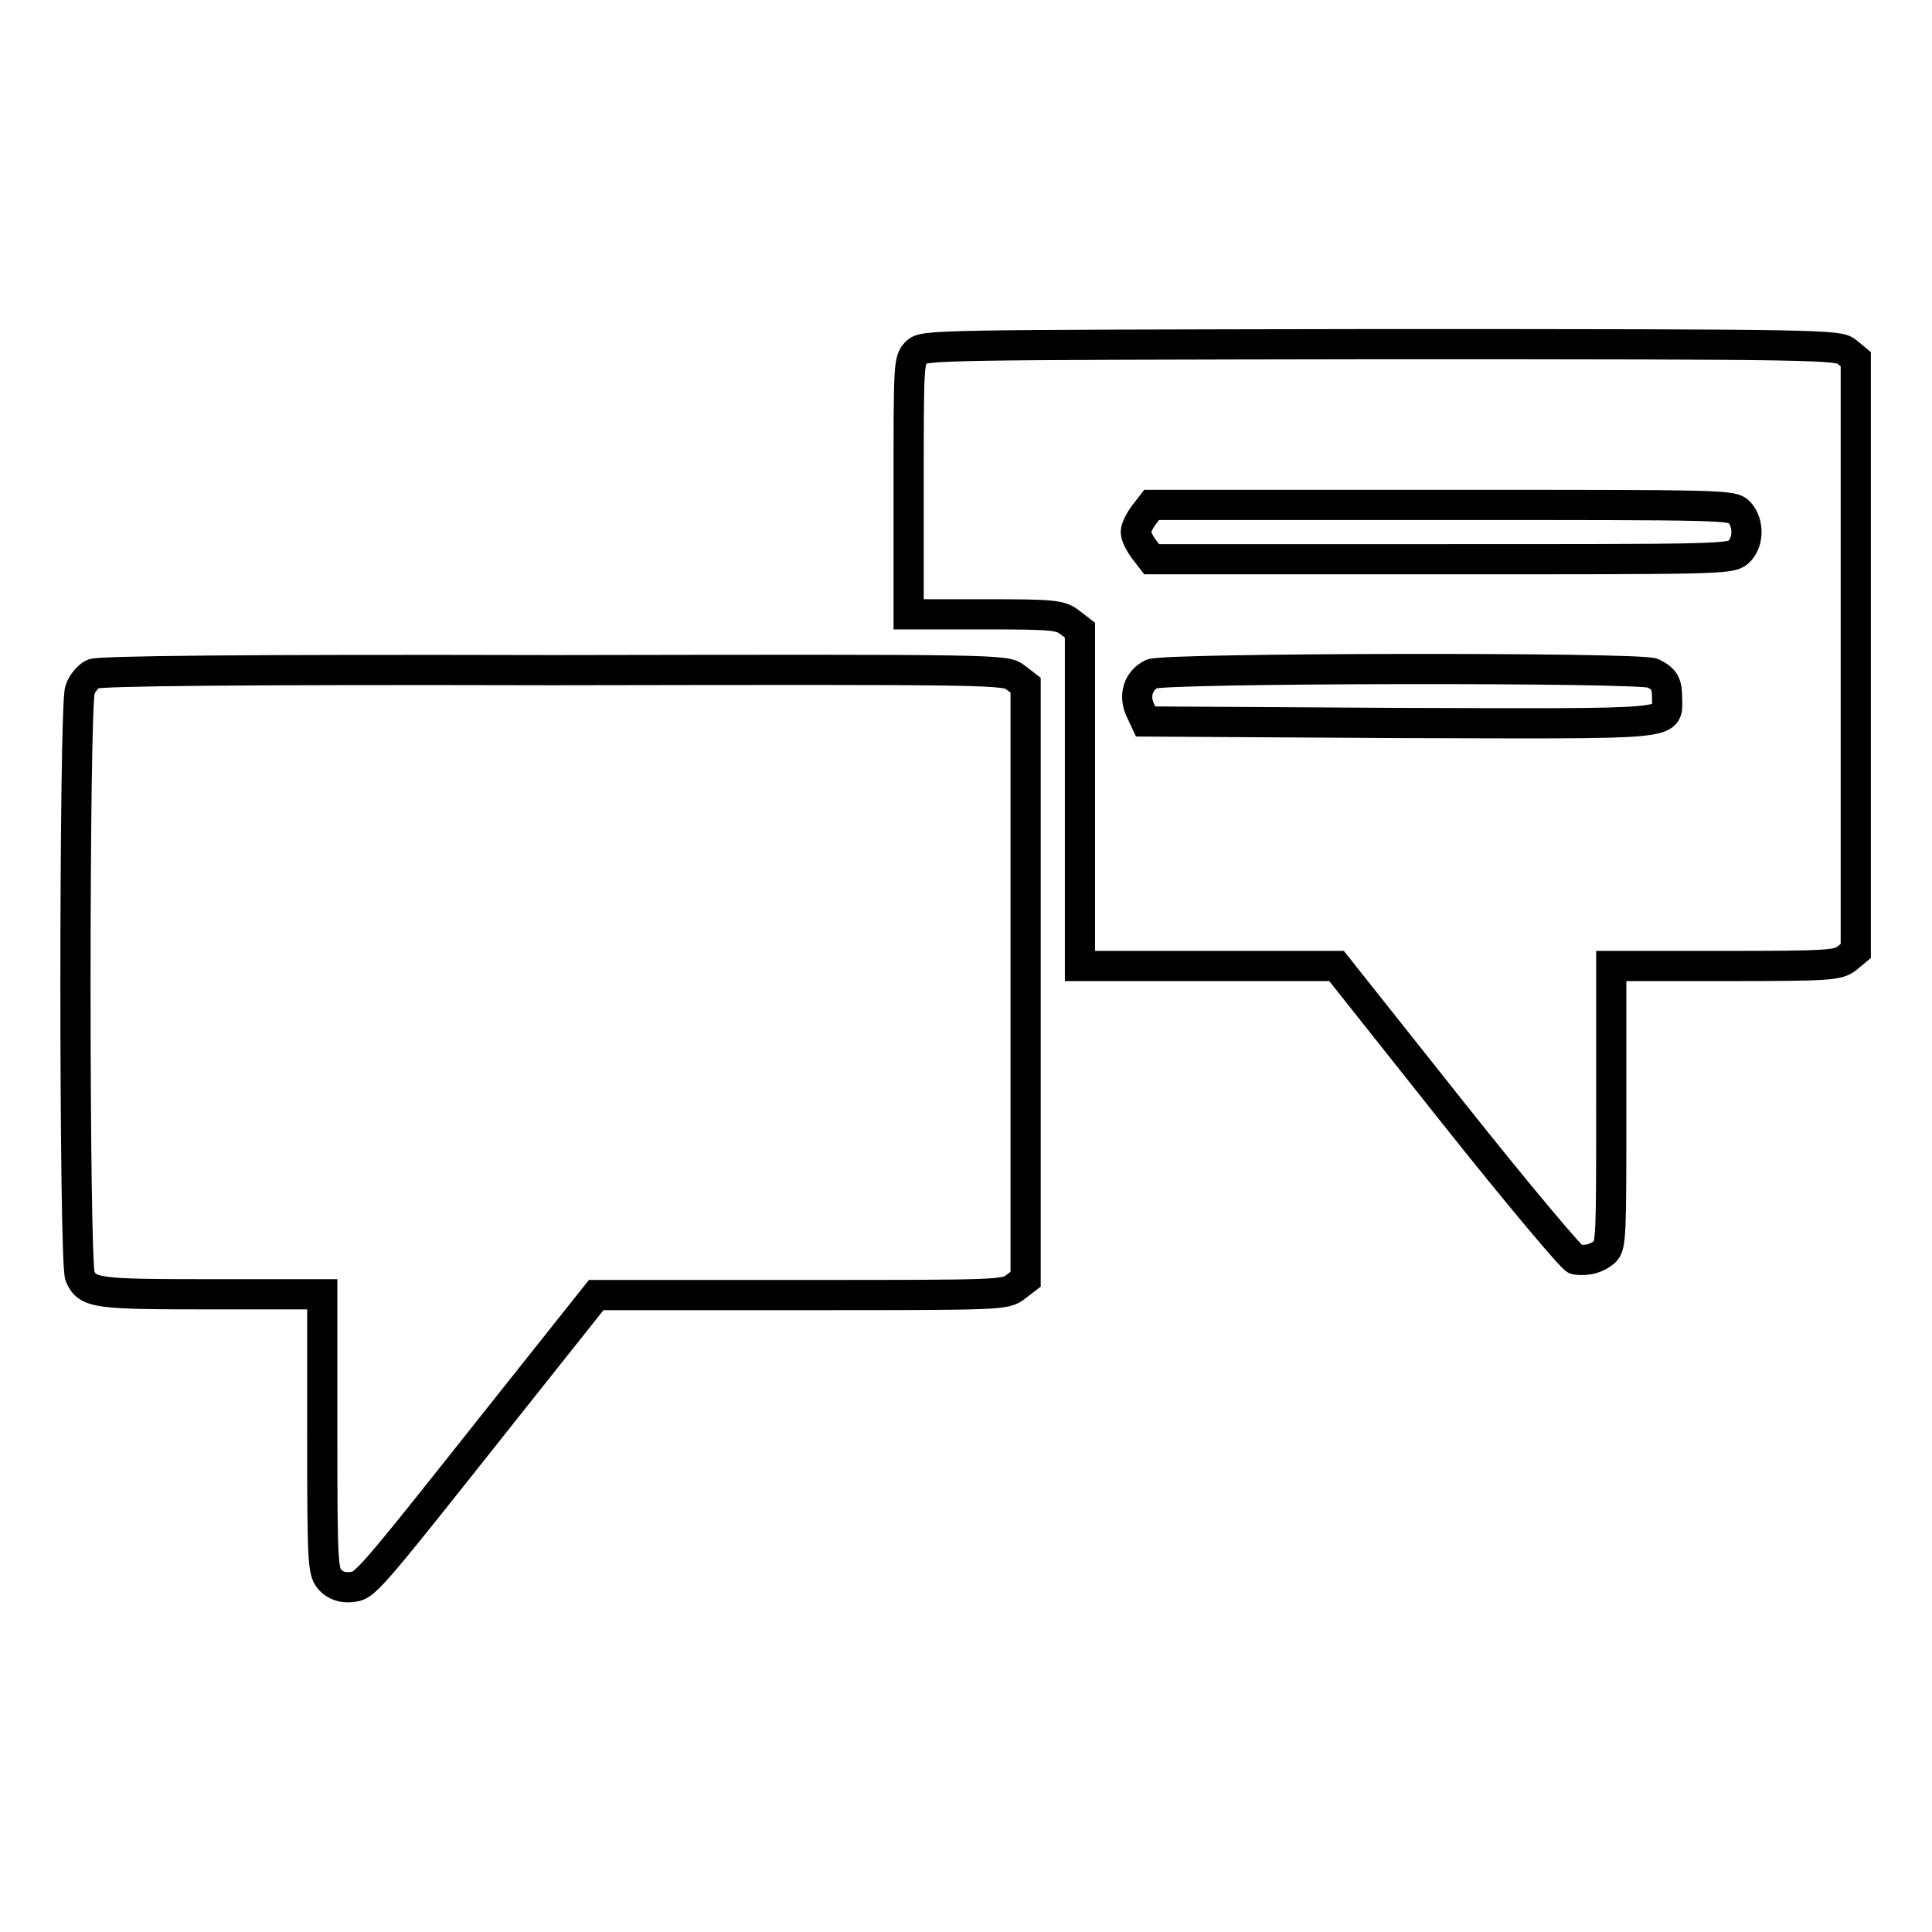
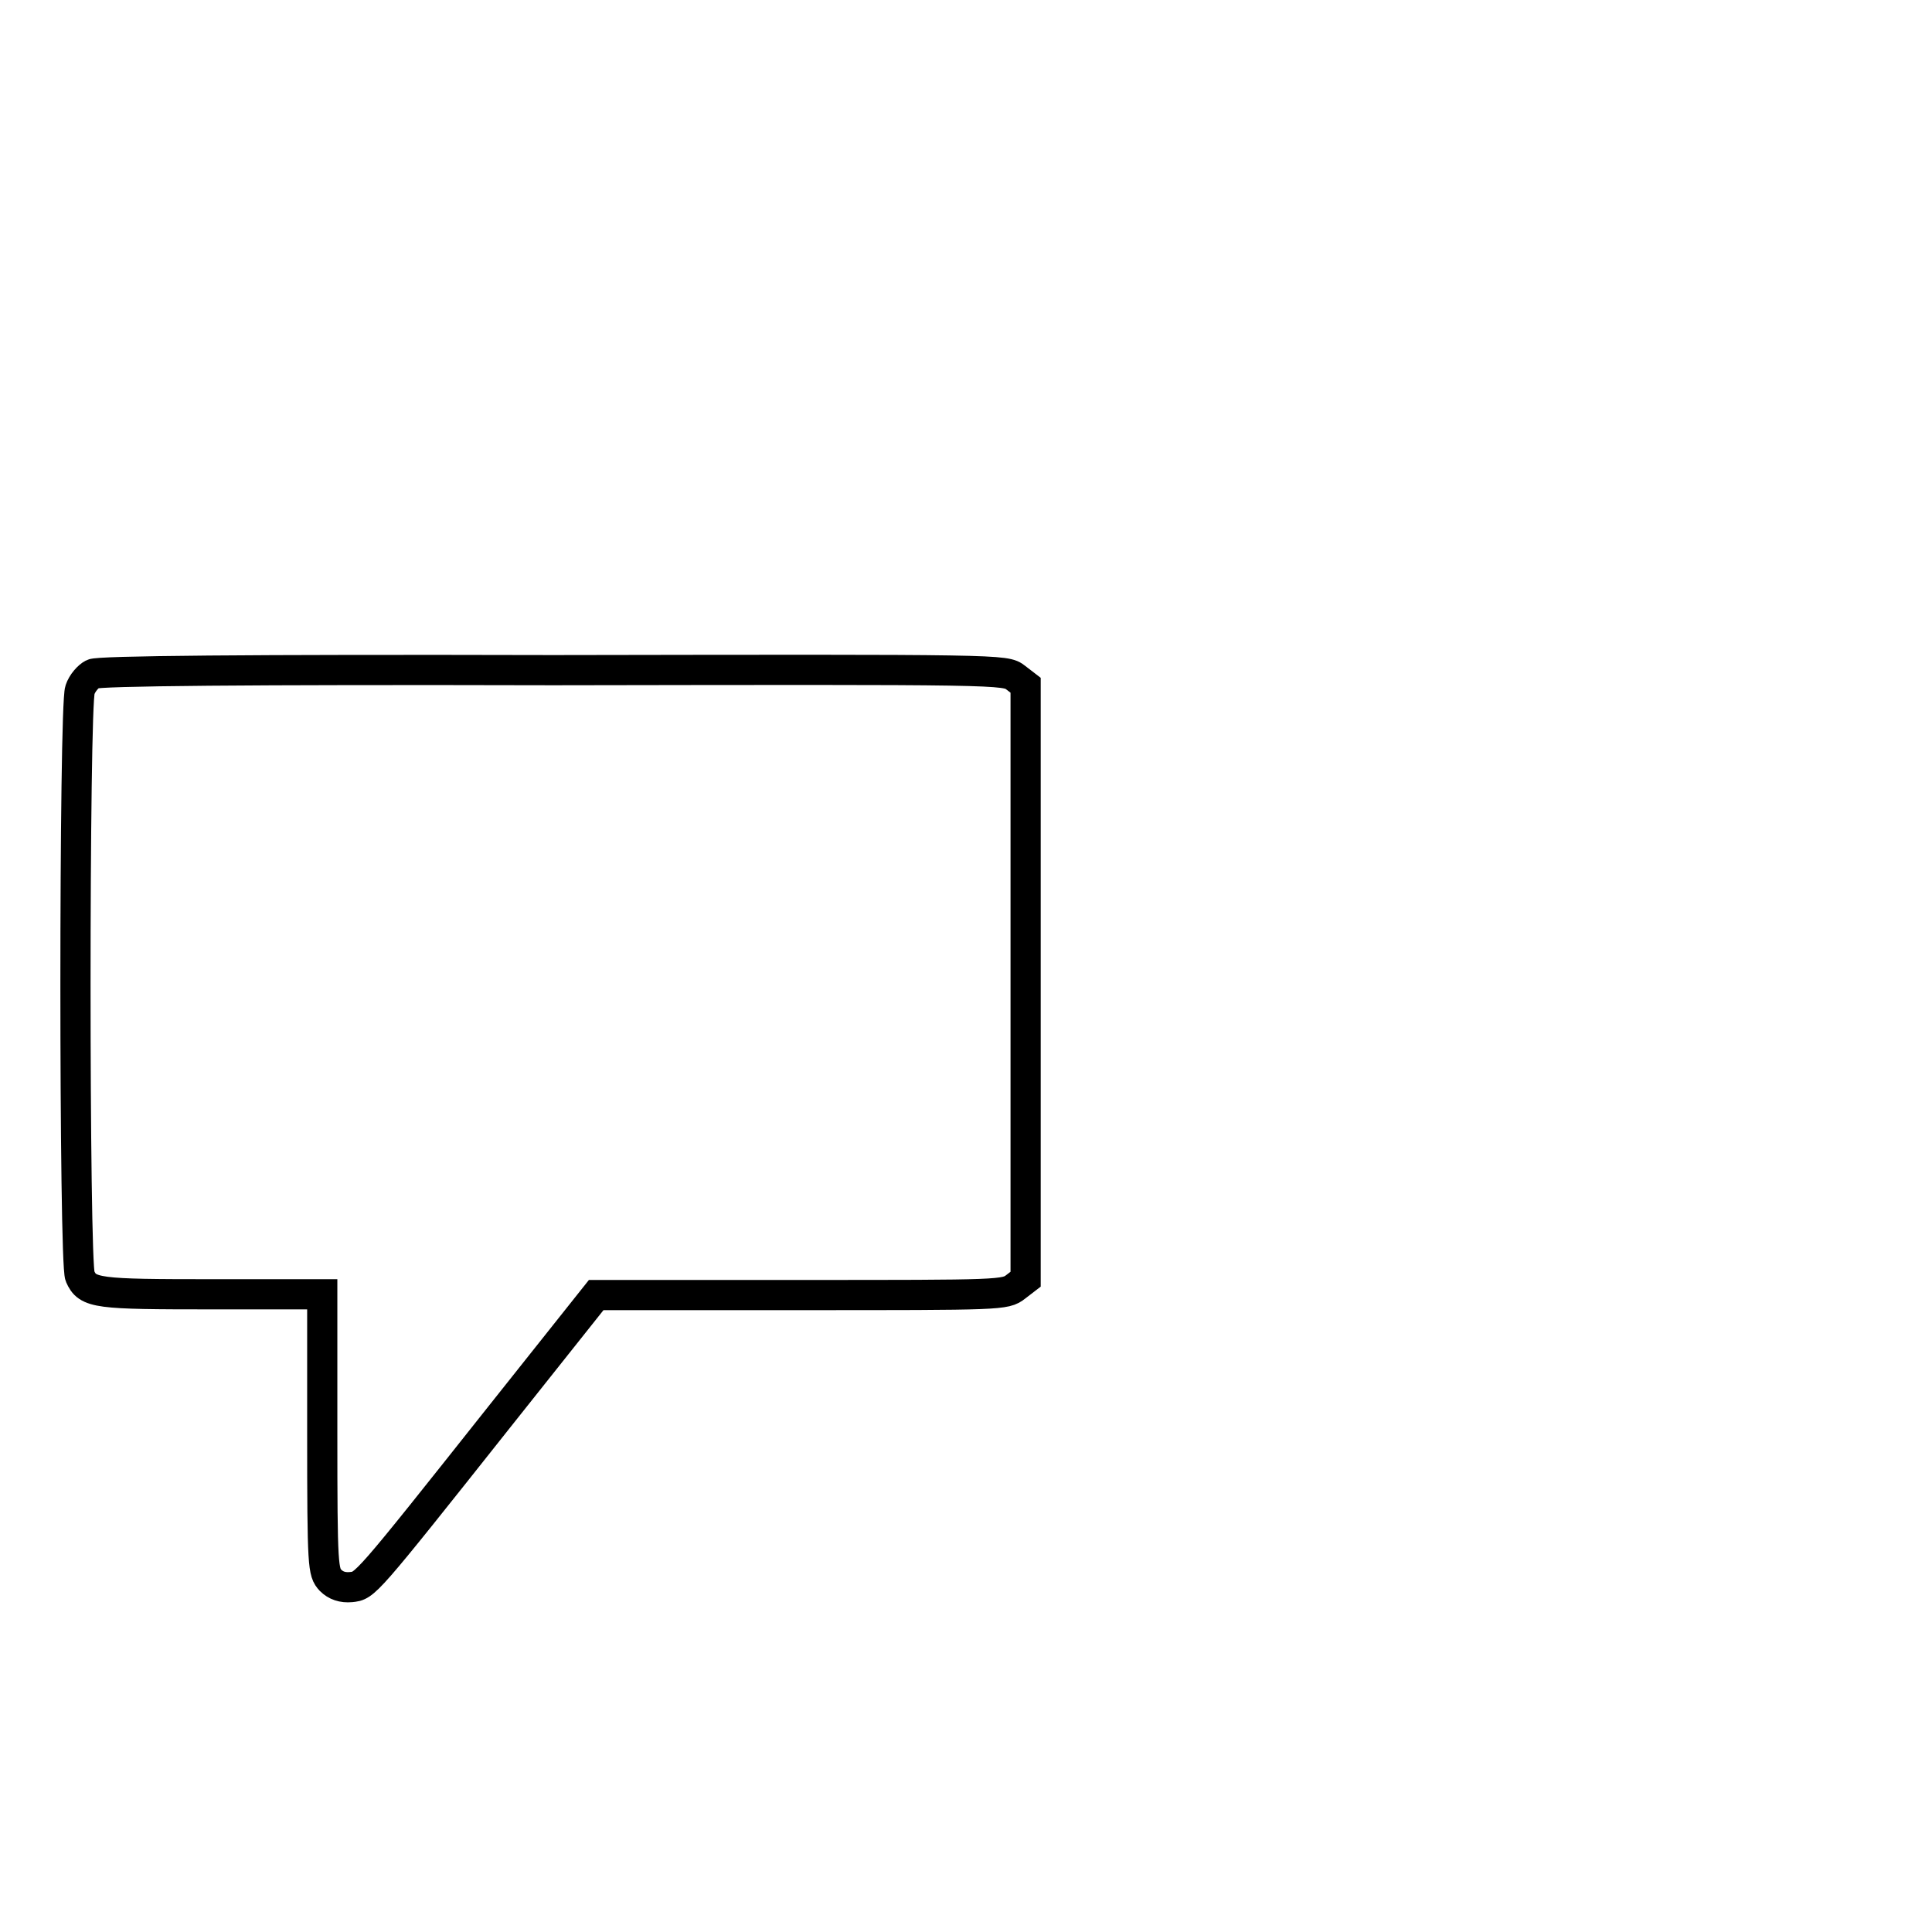
<svg xmlns="http://www.w3.org/2000/svg" version="1.1" x="0px" y="0px" viewBox="0 0 256 256" enable-background="new 0 0 256 256" xml:space="preserve">
  <g>
    <g>
      <g>
-         <path stroke-width="4" fill-opacity="0" stroke="#000000" d="M121.4,46.7c-1,1-1,1.7-1,17.9v16.8h10c9.3,0,10.1,0.1,11.4,1.1l1.3,1v22.3V128h17h17l15.4,19.4c8.5,10.7,15.9,19.5,16.3,19.5c1.7,0.2,2.8-0.2,3.8-1c0.9-0.8,0.9-2.2,0.9-19.4V128h15c13.9,0,15-0.1,16.2-1l1.2-1V86.9V47.6l-1.2-1c-1.2-0.9-2.9-1-61.8-1C123.1,45.7,122.4,45.7,121.4,46.7z M230.5,67.9c1.3,1.5,1.2,4.1-0.2,5.3c-1.1,0.9-3.1,0.9-39.4,0.9h-38.3l-1-1.3c-0.6-0.8-1.1-1.8-1.1-2.3c0-0.5,0.5-1.5,1.1-2.3l1-1.3H191C229,66.9,229.5,66.9,230.5,67.9z M219,89.2c1.6,0.8,1.9,1.4,1.9,3.4c0,3.5,1.8,3.3-35.5,3.2l-33.6-0.2l-0.7-1.5c-0.9-1.9-0.3-3.9,1.5-4.8C154.3,88.5,217.2,88.4,219,89.2z" />
        <path stroke-width="4" fill-opacity="0" stroke="#000000" d="M12.3,89.3c-0.6,0.3-1.4,1.2-1.7,2.1c-0.8,2.2-0.8,76,0,77.7c1,2.3,2.2,2.4,17.6,2.4h14.5v18.4c0,17.9,0.1,18.4,1.1,19.5c0.7,0.7,1.6,1,2.7,0.9c1.9-0.2,1.7,0.1,19.7-22.6L79,171.6h27.1c26.6,0,27.1,0,28.5-1.1l1.3-1v-39.3V90.8l-1.3-1c-1.4-1.1-1.5-1.1-61.3-1C32.2,88.7,13,88.9,12.3,89.3z" />
      </g>
    </g>
  </g>
</svg>